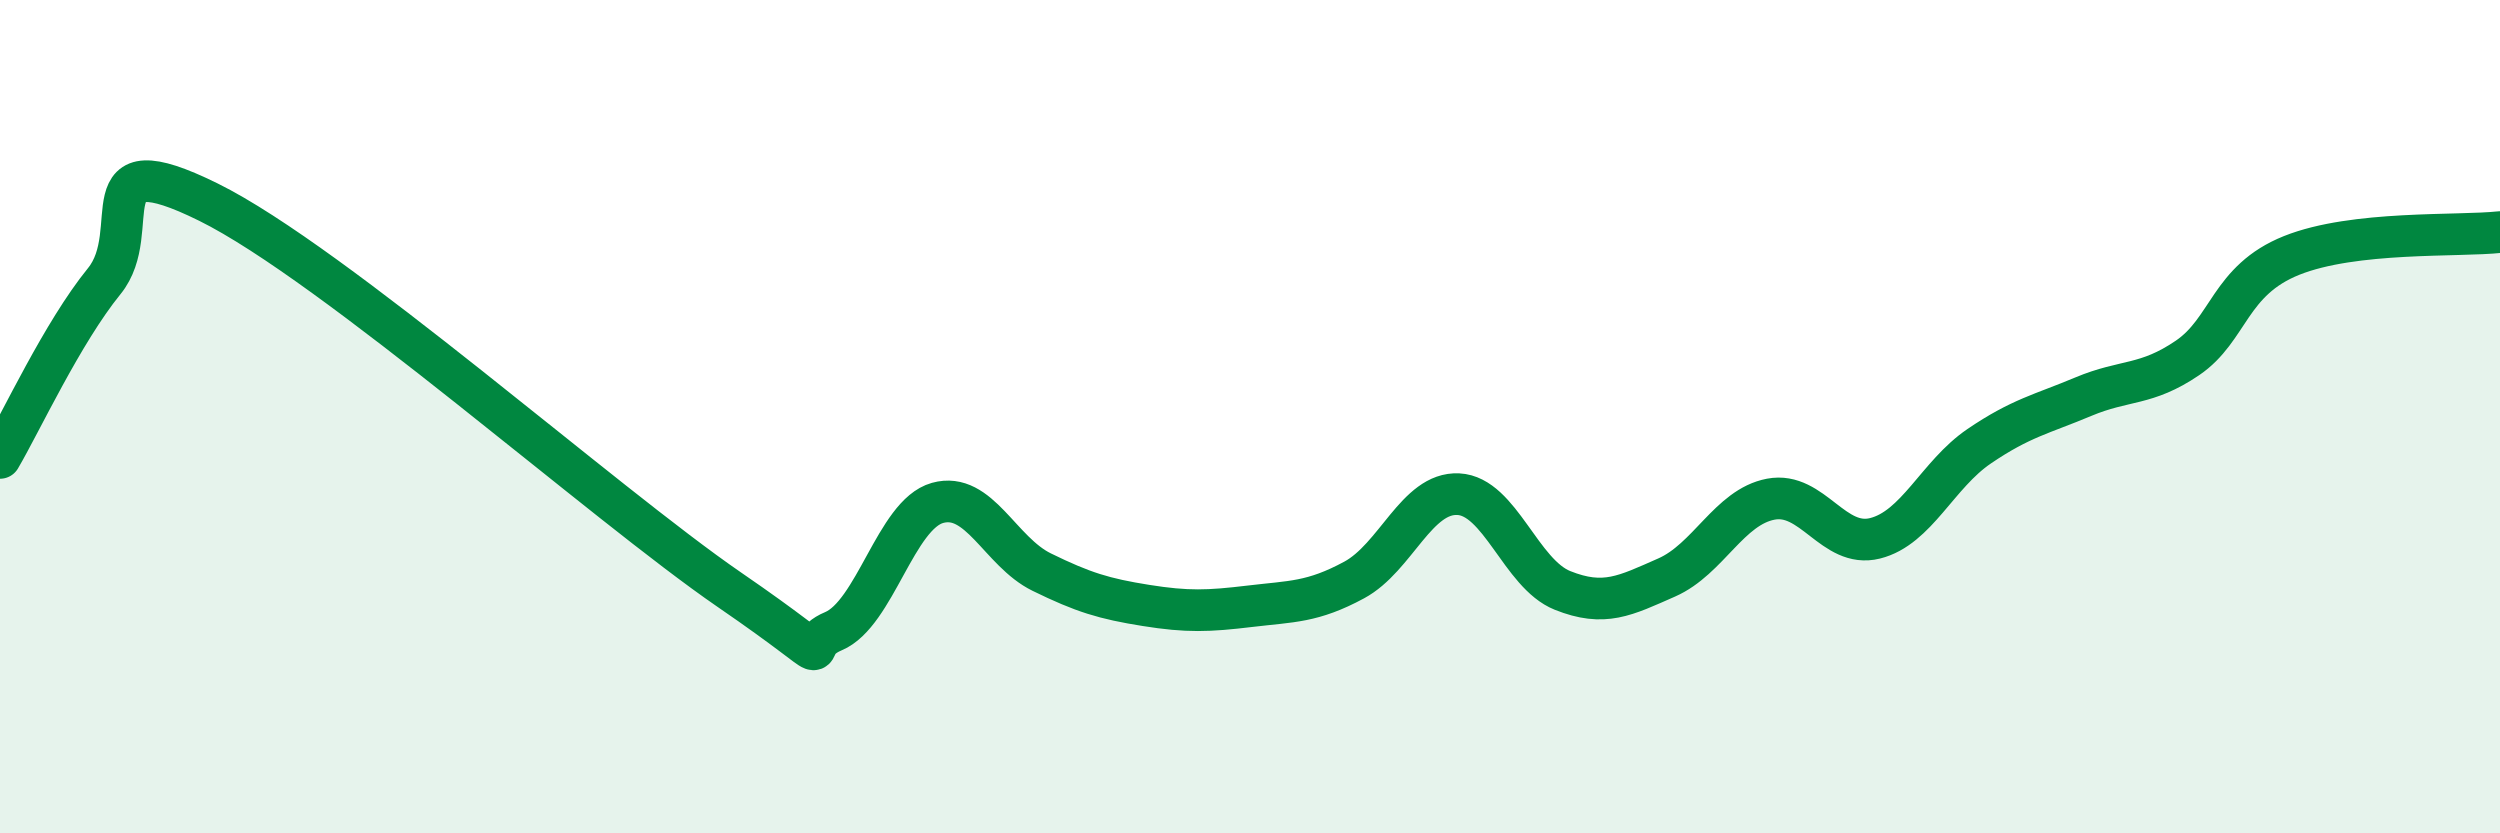
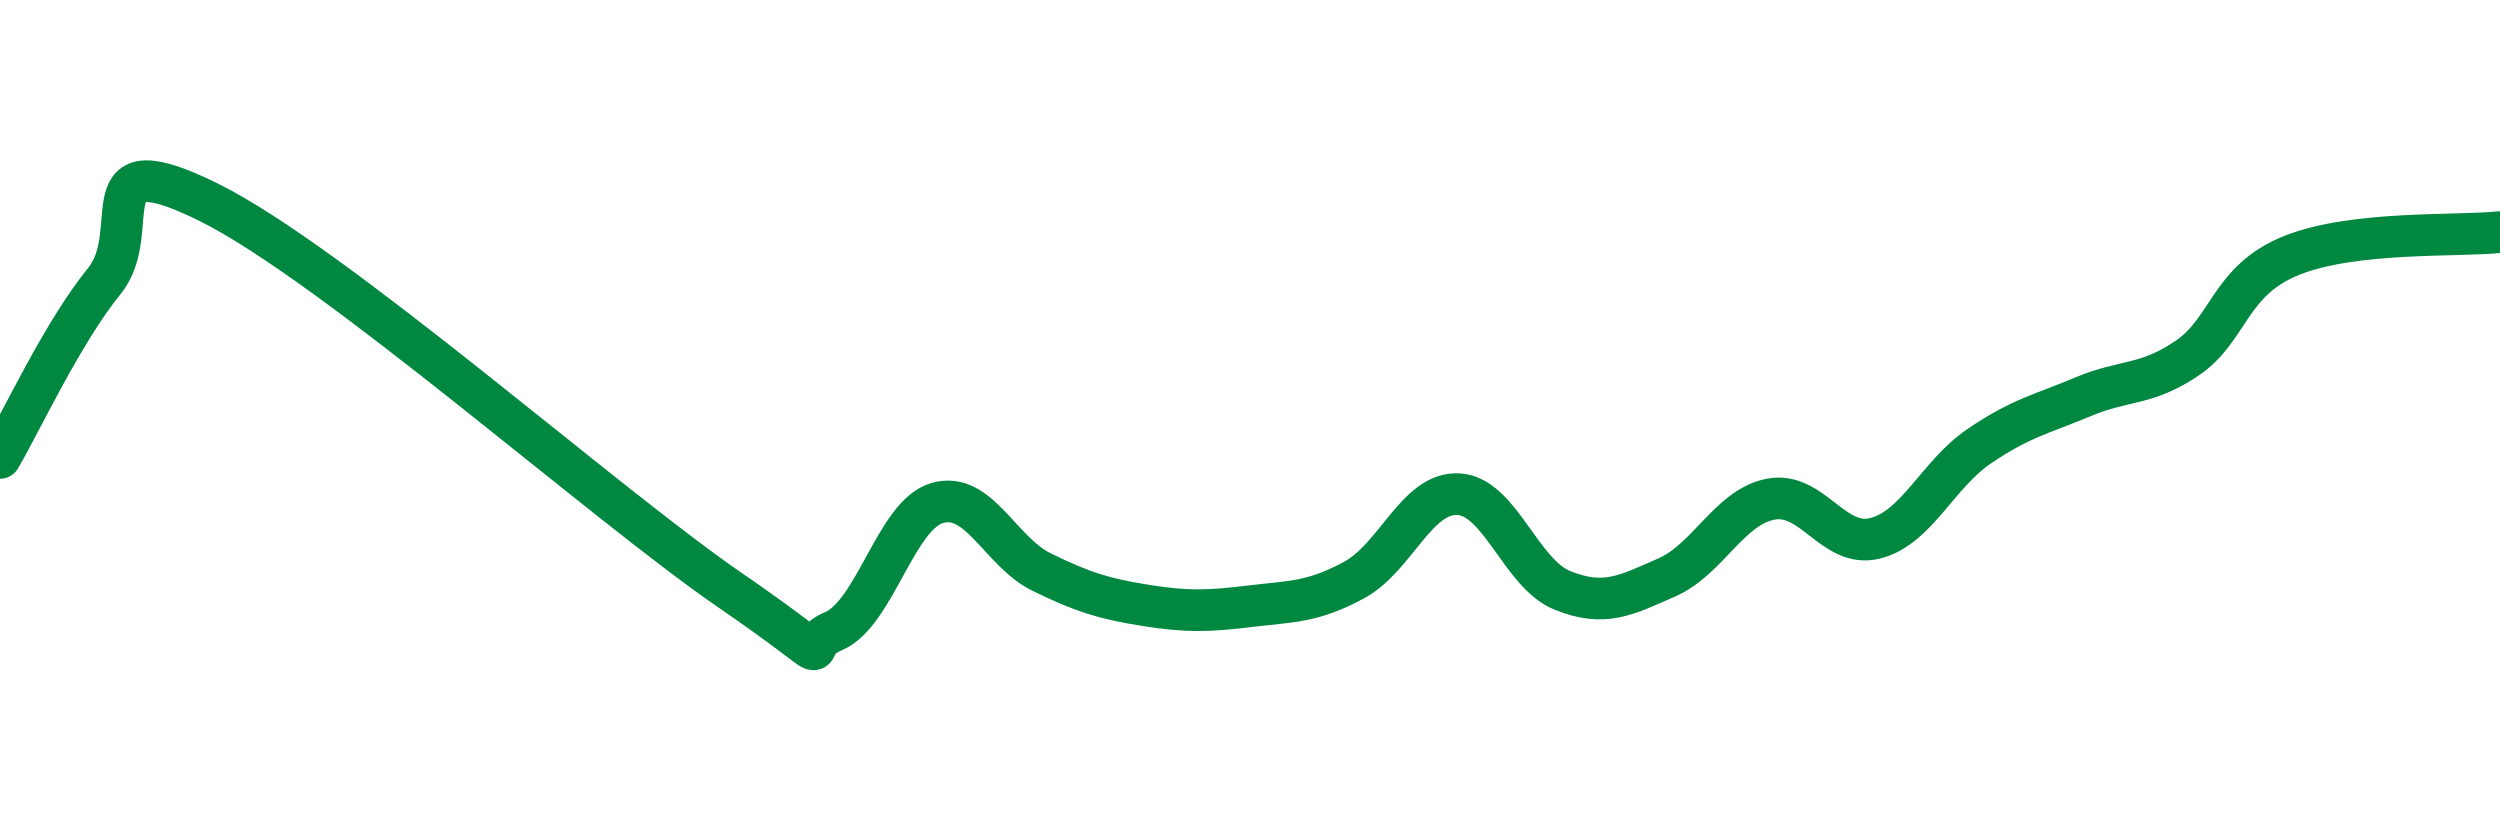
<svg xmlns="http://www.w3.org/2000/svg" width="60" height="20" viewBox="0 0 60 20">
-   <path d="M 0,10.99 C 0.5,10.14 1.5,7.98 2.5,6.75 C 3.5,5.52 2,3.37 5,4.85 C 8,6.33 14.5,12.09 17.5,14.15 C 20.5,16.21 19,15.57 20,15.15 C 21,14.73 21.5,12.35 22.5,12.07 C 23.5,11.79 24,13.24 25,13.73 C 26,14.22 26.5,14.37 27.5,14.53 C 28.5,14.69 29,14.67 30,14.55 C 31,14.43 31.5,14.46 32.5,13.92 C 33.5,13.38 34,11.81 35,11.86 C 36,11.91 36.5,13.77 37.5,14.17 C 38.5,14.57 39,14.3 40,13.86 C 41,13.42 41.5,12.17 42.5,11.98 C 43.5,11.79 44,13.17 45,12.92 C 46,12.67 46.5,11.39 47.5,10.71 C 48.5,10.03 49,9.94 50,9.52 C 51,9.1 51.5,9.27 52.5,8.59 C 53.5,7.91 53.5,6.73 55,6.13 C 56.5,5.53 59,5.68 60,5.57L60 20L0 20Z" fill="#008740" opacity="0.1" stroke-linecap="round" stroke-linejoin="round" />
  <path d="M 0,10.99 C 0.5,10.14 1.5,7.98 2.5,6.75 C 3.5,5.52 2,3.37 5,4.85 C 8,6.33 14.5,12.09 17.5,14.15 C 20.5,16.21 19,15.57 20,15.15 C 21,14.73 21.5,12.35 22.5,12.07 C 23.5,11.79 24,13.24 25,13.73 C 26,14.22 26.5,14.37 27.5,14.53 C 28.5,14.69 29,14.67 30,14.55 C 31,14.43 31.5,14.46 32.5,13.92 C 33.5,13.38 34,11.81 35,11.86 C 36,11.91 36.5,13.77 37.5,14.17 C 38.5,14.57 39,14.3 40,13.86 C 41,13.42 41.5,12.17 42.5,11.98 C 43.5,11.79 44,13.17 45,12.92 C 46,12.67 46.5,11.39 47.5,10.71 C 48.5,10.03 49,9.94 50,9.52 C 51,9.1 51.5,9.27 52.5,8.59 C 53.5,7.91 53.5,6.73 55,6.13 C 56.5,5.53 59,5.68 60,5.57" stroke="#008740" stroke-width="1" fill="none" stroke-linecap="round" stroke-linejoin="round" />
</svg>